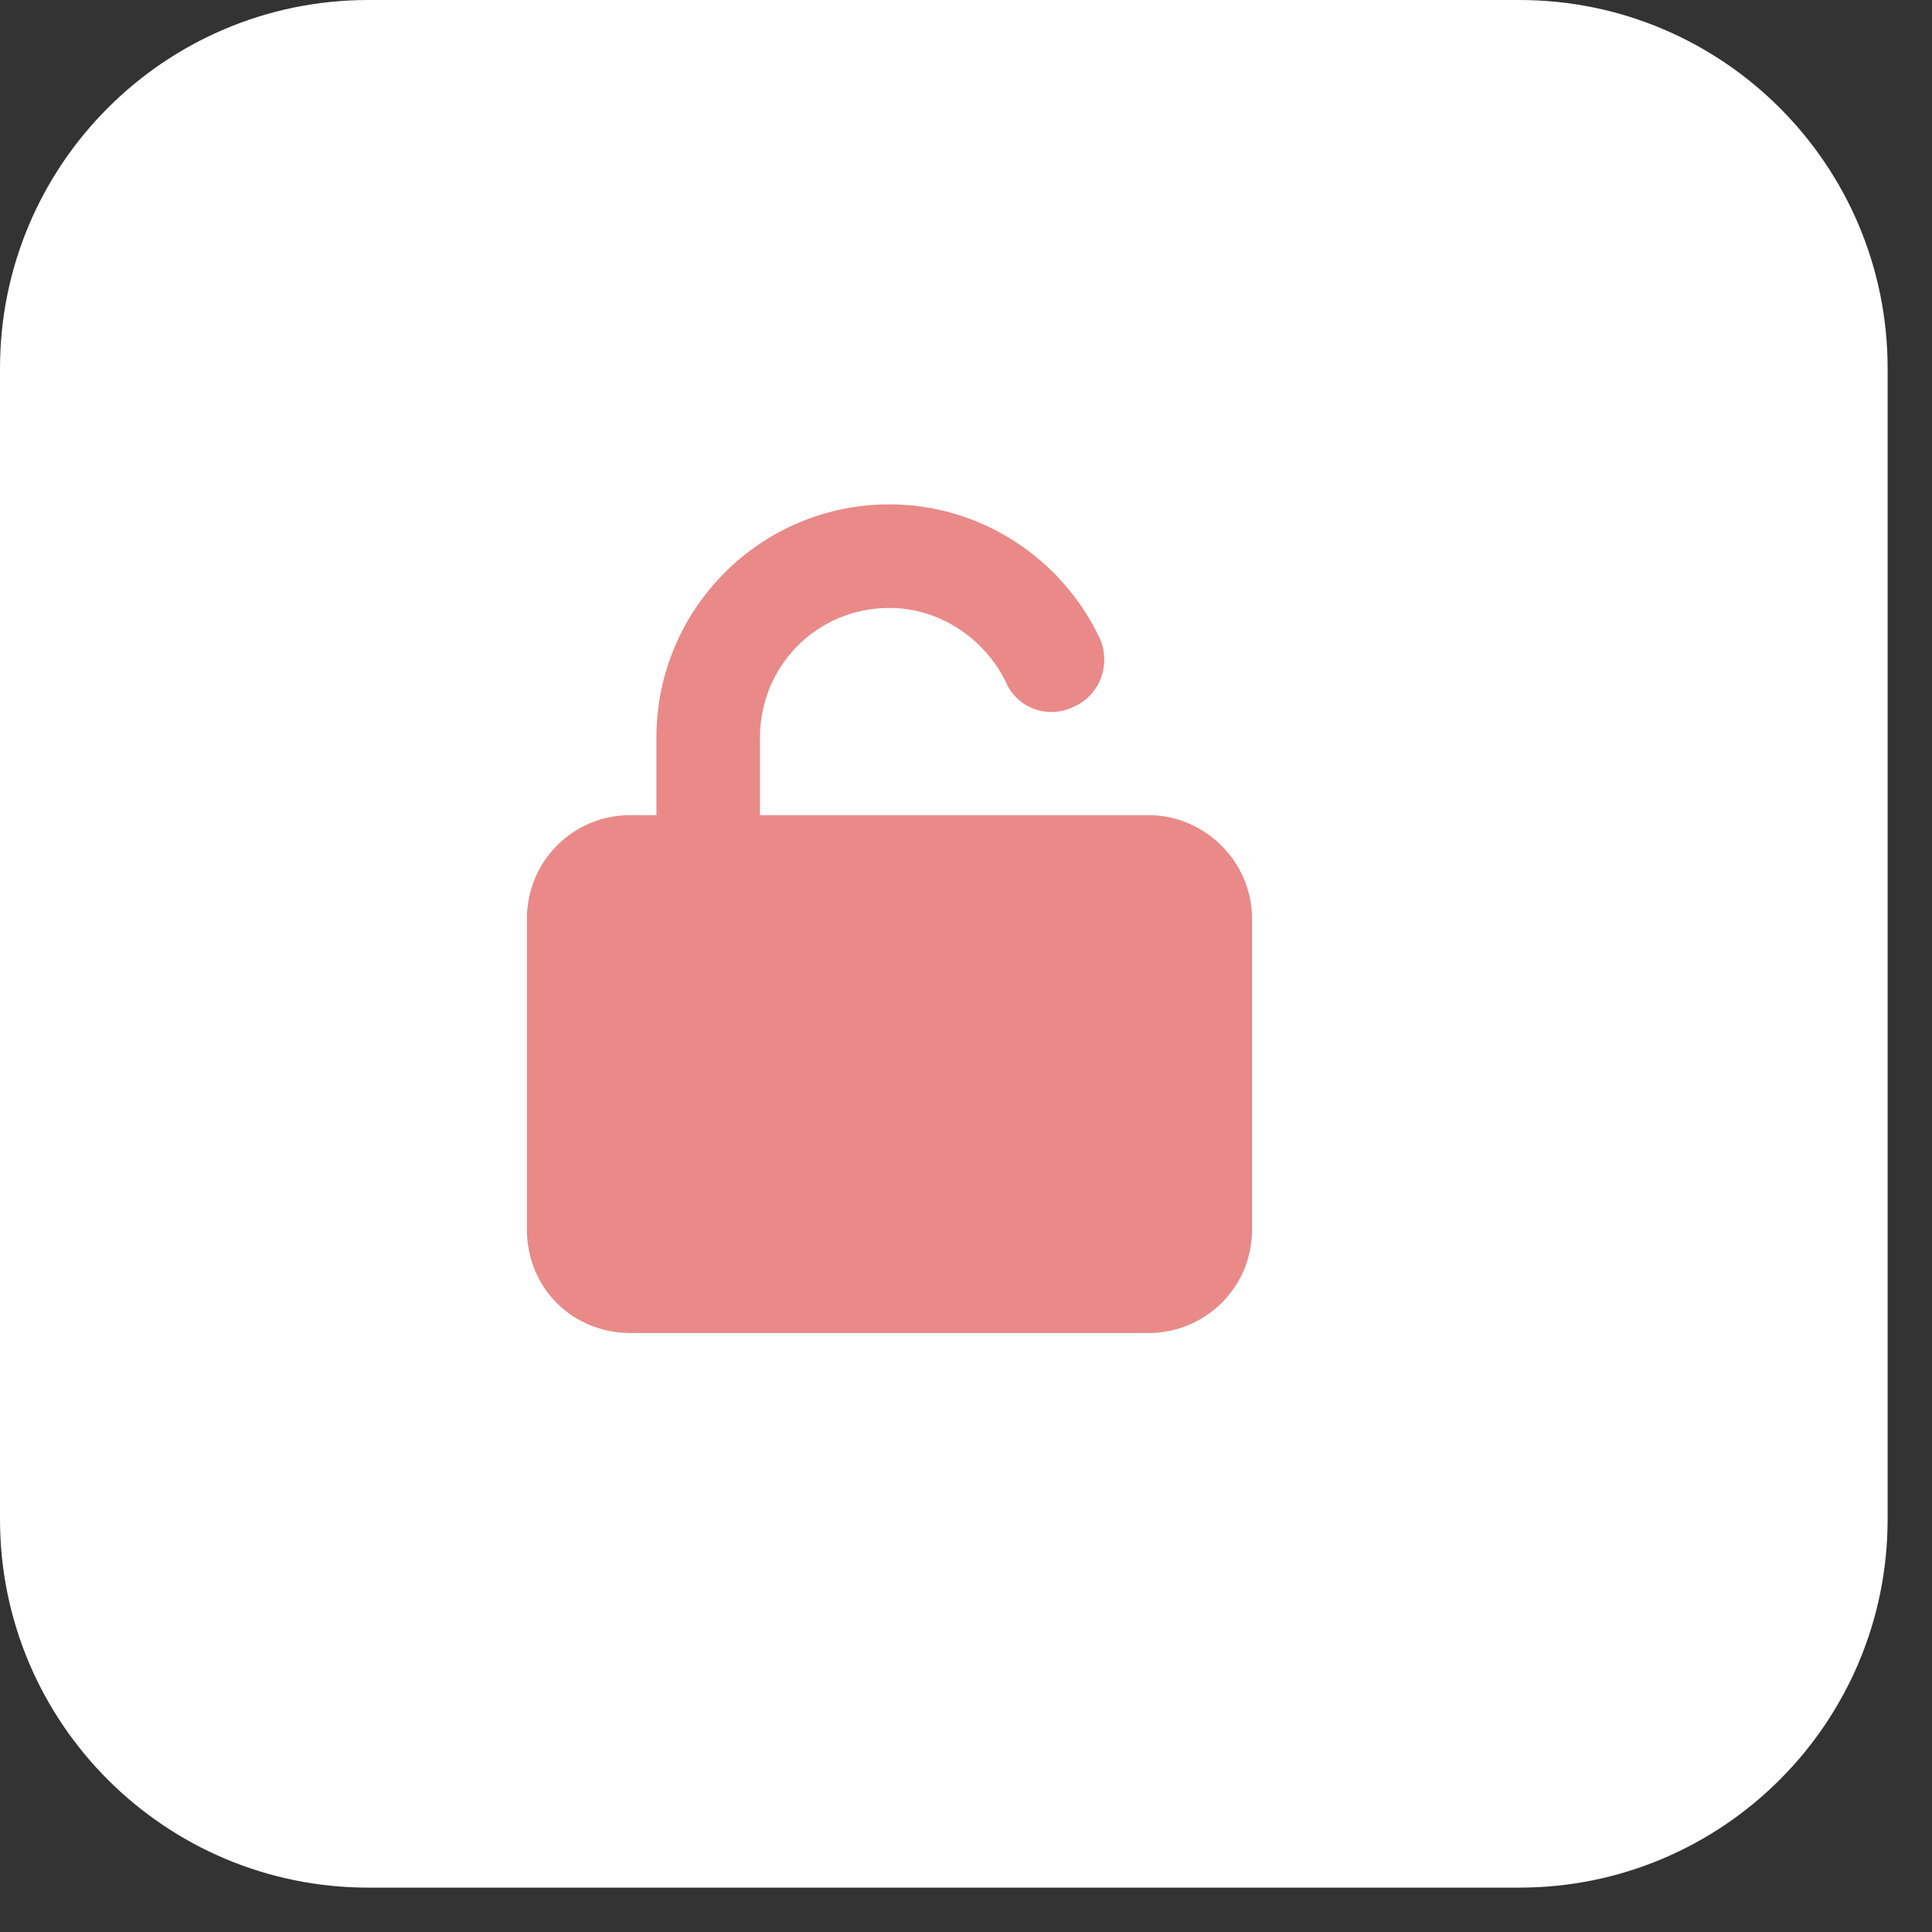
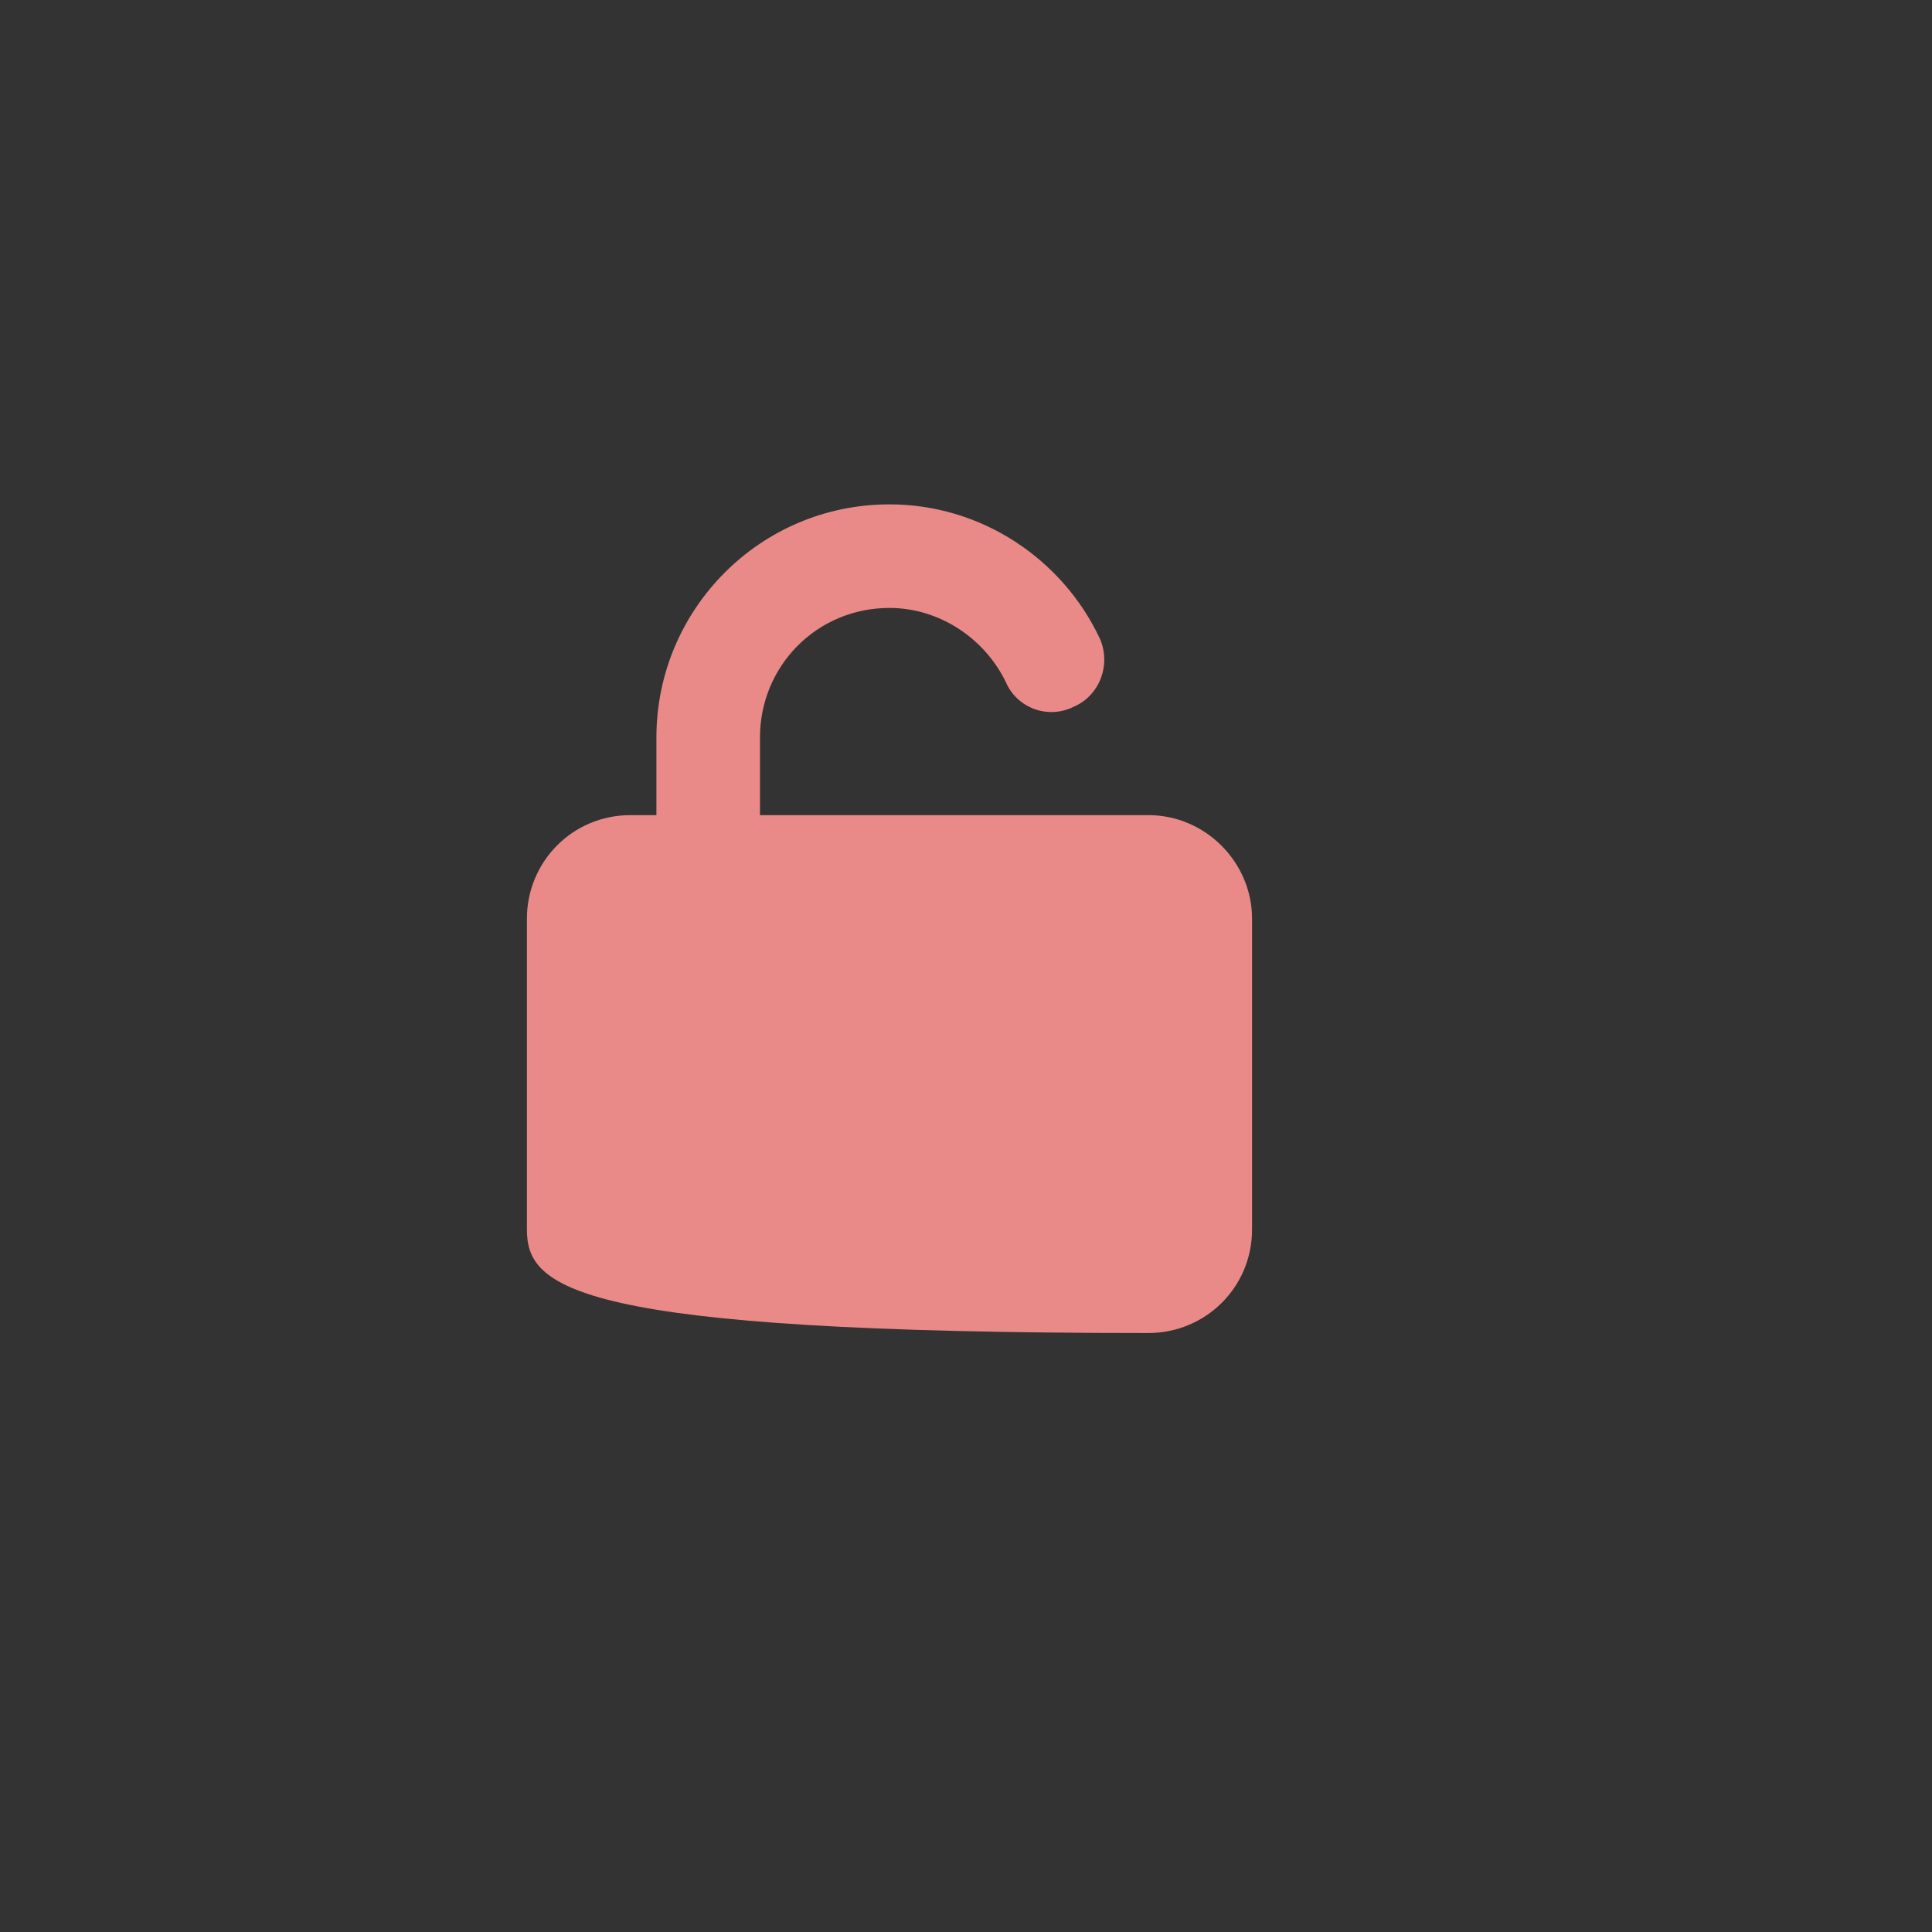
<svg xmlns="http://www.w3.org/2000/svg" width="33" height="33" viewBox="0 0 33 33" fill="none">
  <rect x="0" y="0" width="33" height="33" fill="#333333" stroke="none" />
-   <path d="M0 6.291C0 2.817 2.817 0 6.291 0H25.951C29.425 0 32.242 2.817 32.242 6.291V25.951C32.242 29.425 29.425 32.242 25.951 32.242H6.291C2.817 32.242 0 29.425 0 25.951V6.291Z" fill="white" />
-   <path d="M12.981 13.923H19.616C20.584 13.923 21.386 14.724 21.386 15.692V21C21.386 21.995 20.584 22.769 19.616 22.769H10.769C9.774 22.769 9 21.995 9 21V15.692C9 14.724 9.774 13.923 10.769 13.923H11.212V12.596C11.212 10.412 12.981 8.615 15.193 8.615C16.769 8.615 18.151 9.554 18.787 10.909C18.98 11.351 18.787 11.877 18.344 12.07C17.902 12.291 17.377 12.098 17.183 11.656C16.824 10.909 16.05 10.384 15.193 10.384C13.949 10.384 12.981 11.379 12.981 12.596V13.923Z" fill="#E98A88" />
+   <path d="M12.981 13.923H19.616C20.584 13.923 21.386 14.724 21.386 15.692V21C21.386 21.995 20.584 22.769 19.616 22.769C9.774 22.769 9 21.995 9 21V15.692C9 14.724 9.774 13.923 10.769 13.923H11.212V12.596C11.212 10.412 12.981 8.615 15.193 8.615C16.769 8.615 18.151 9.554 18.787 10.909C18.98 11.351 18.787 11.877 18.344 12.07C17.902 12.291 17.377 12.098 17.183 11.656C16.824 10.909 16.05 10.384 15.193 10.384C13.949 10.384 12.981 11.379 12.981 12.596V13.923Z" fill="#E98A88" />
</svg>